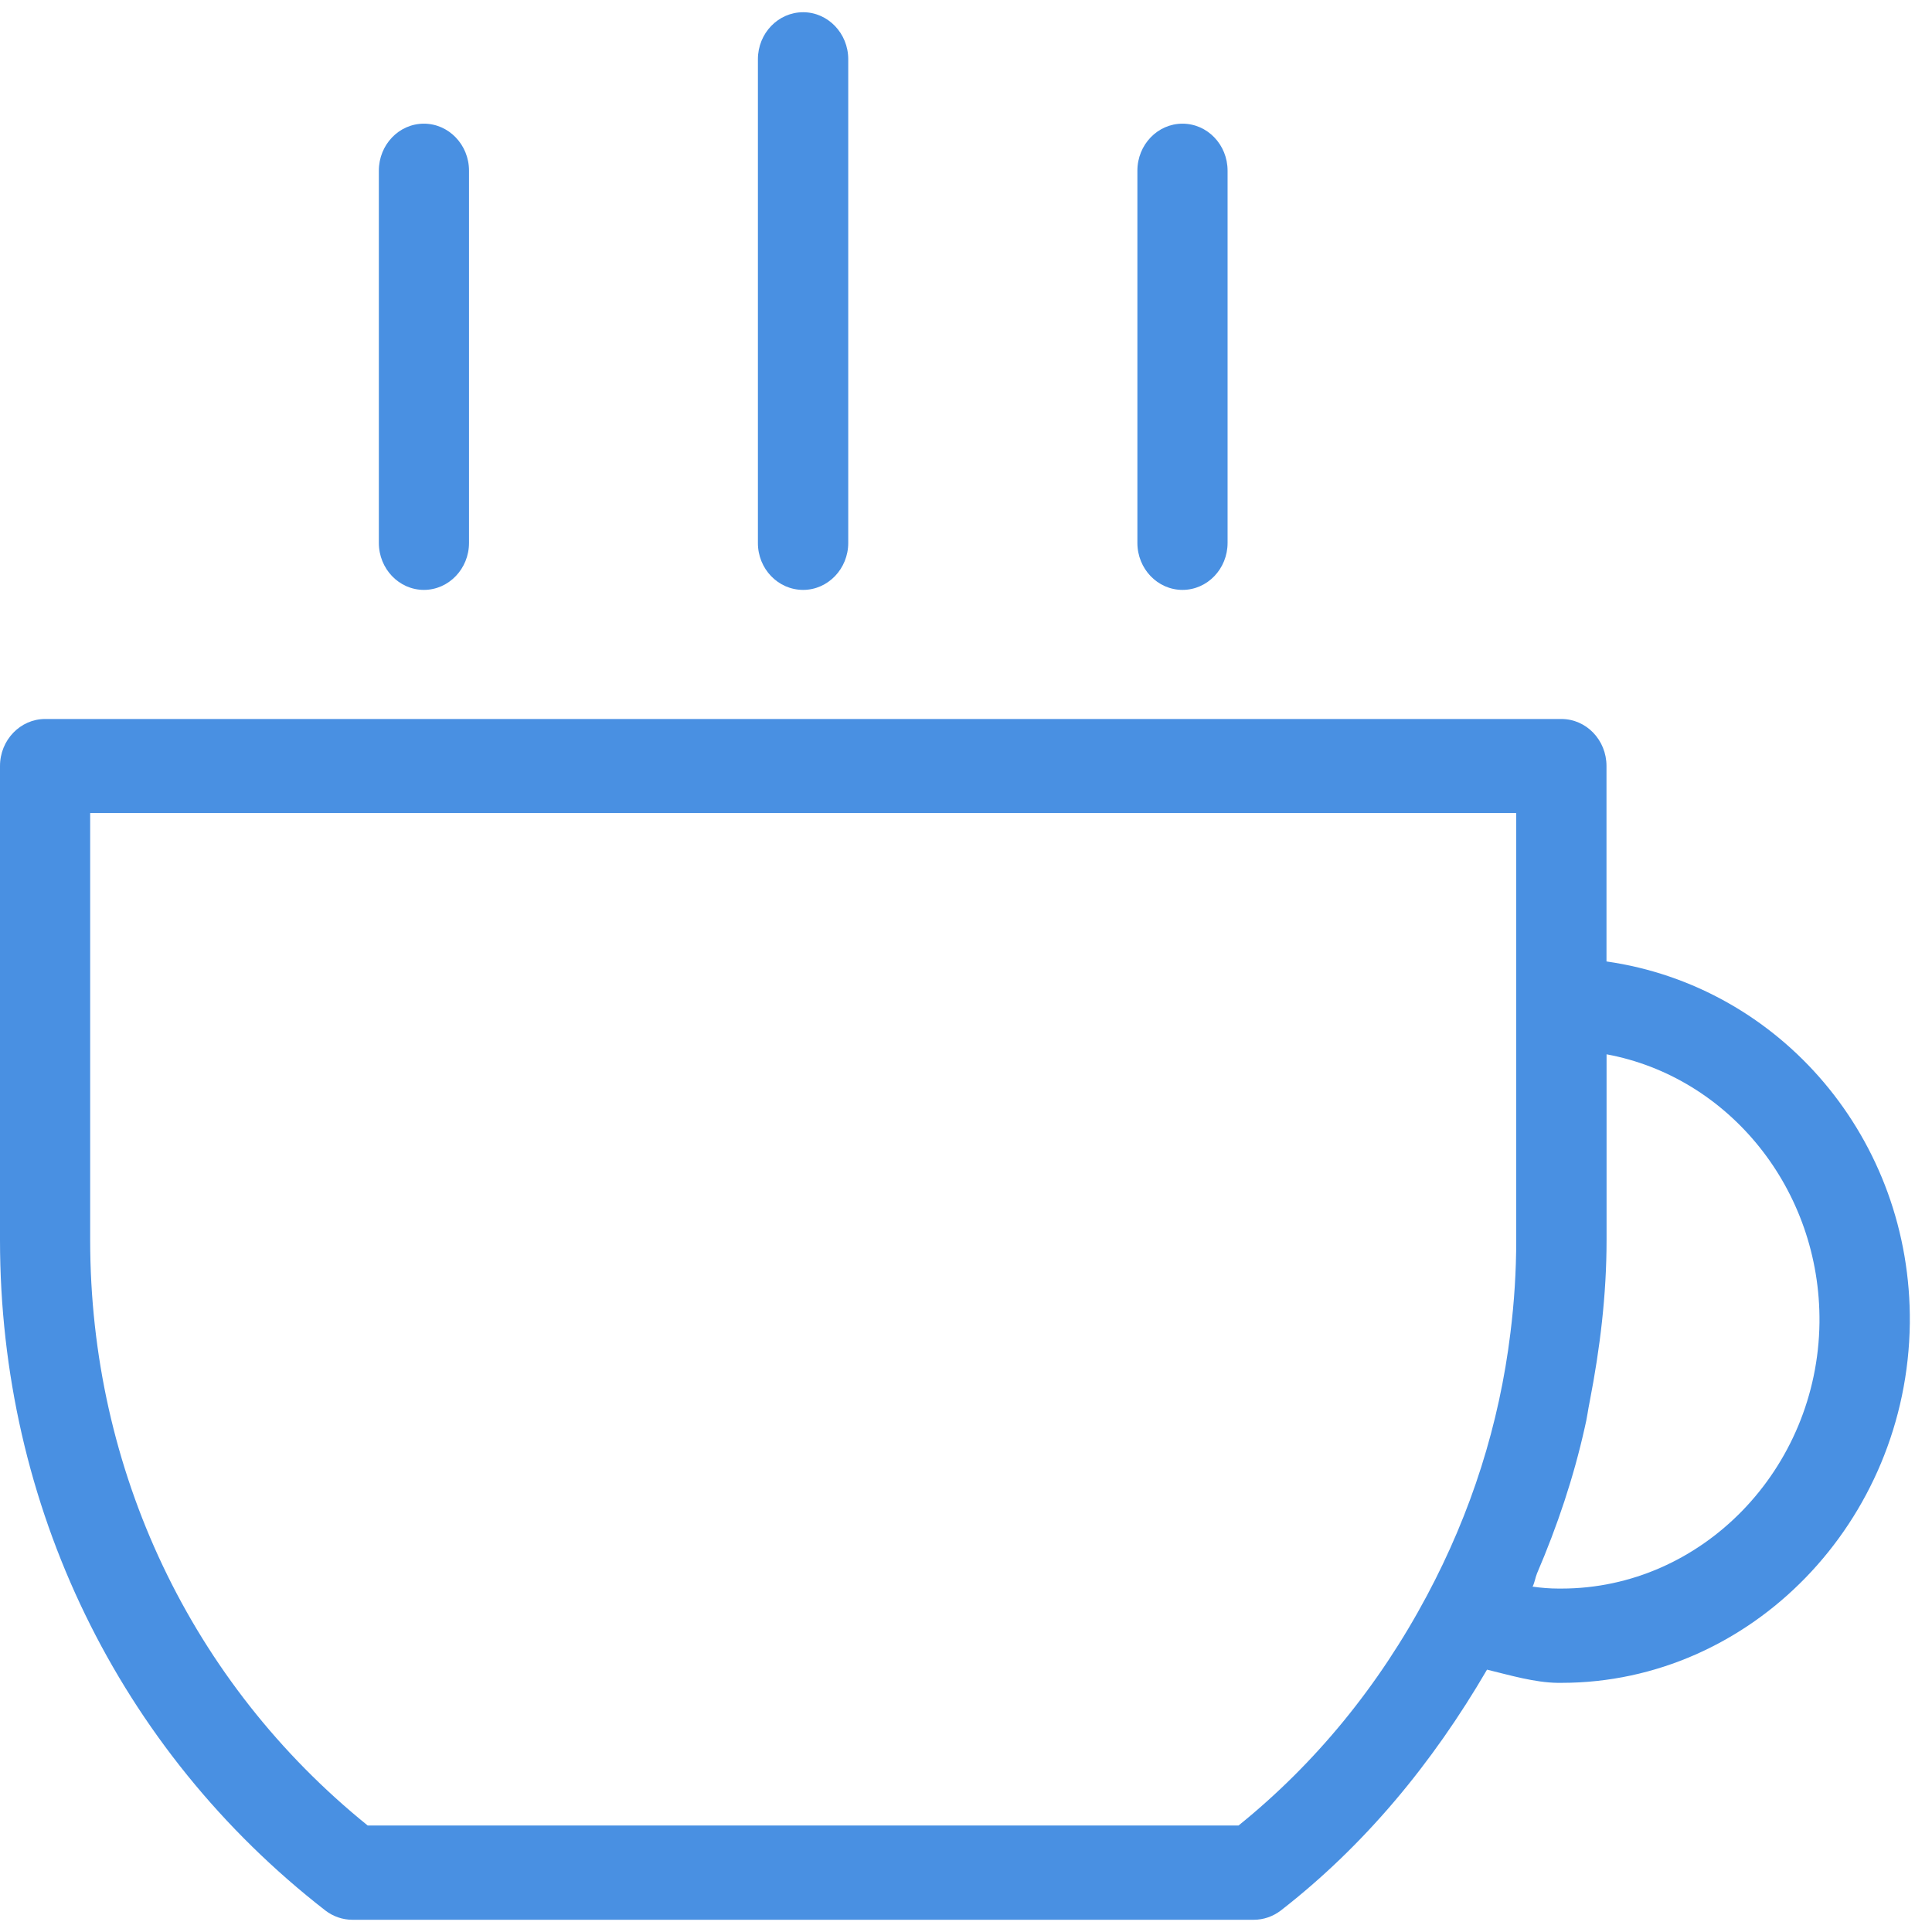
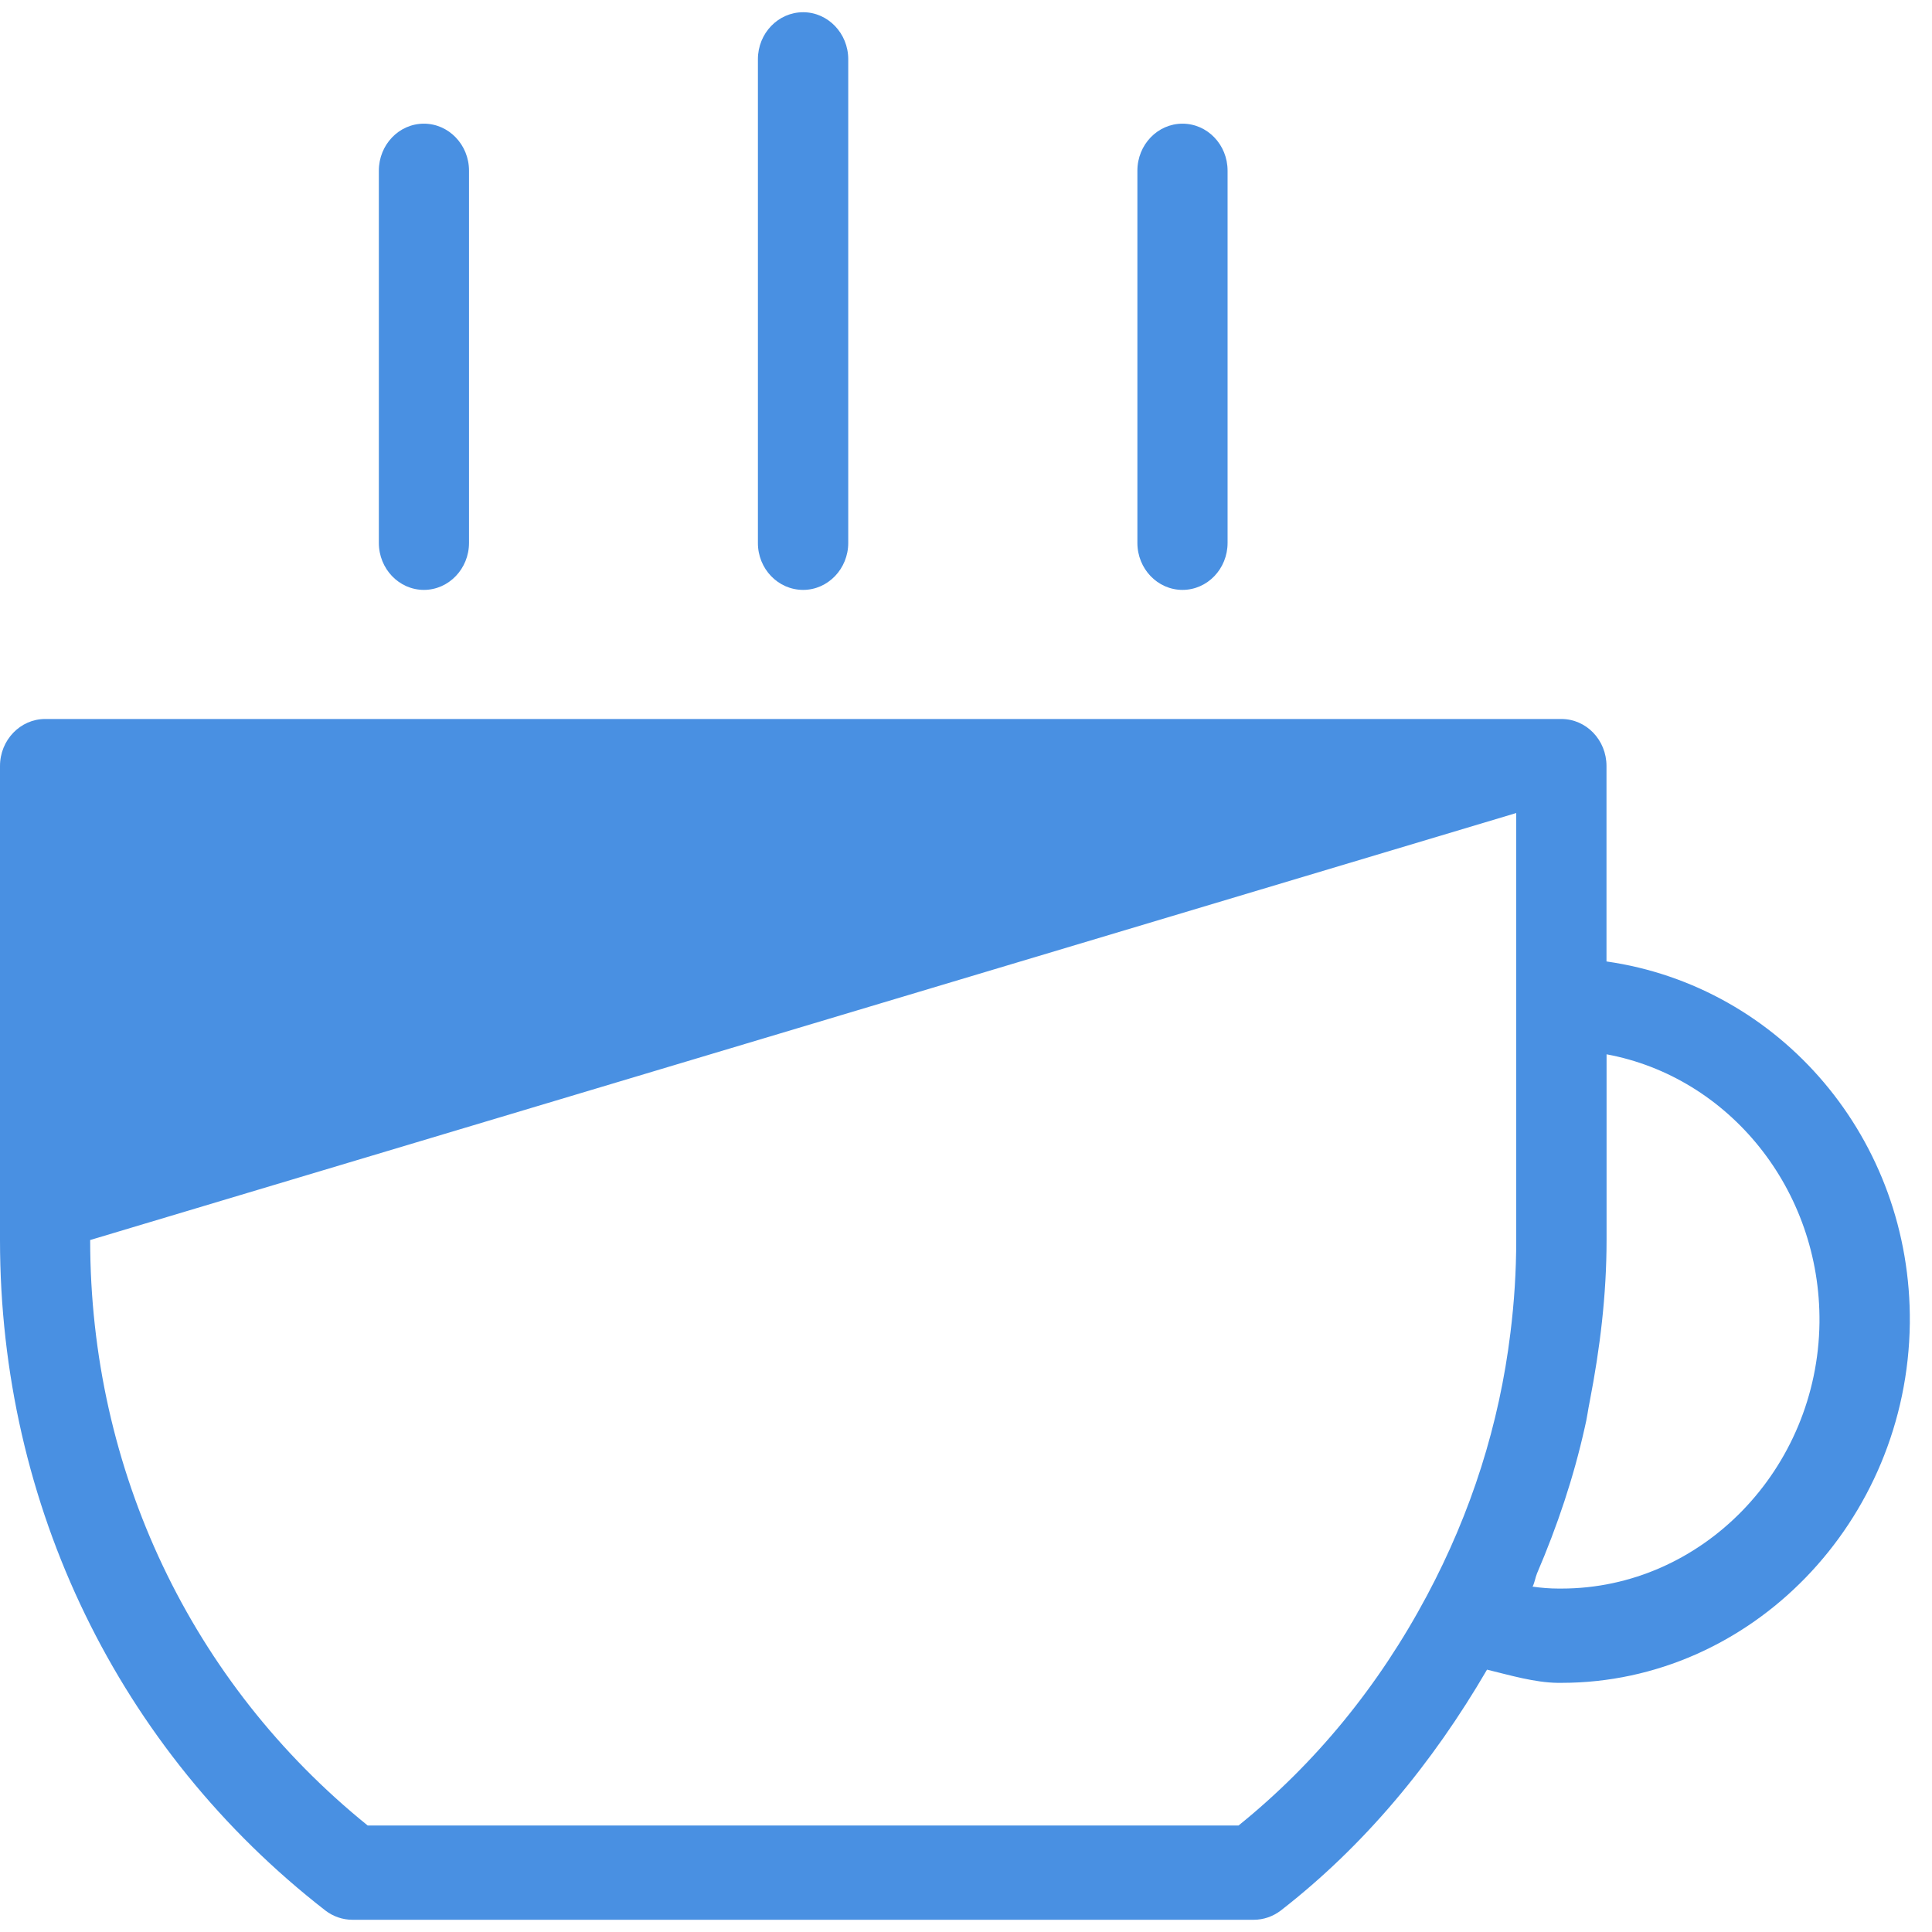
<svg xmlns="http://www.w3.org/2000/svg" width="120px" height="120px" viewBox="0 0 79 78" version="1.1">
  <desc>Created with Sketch.</desc>
  <defs />
  <g id="Page-1" stroke="none" stroke-width="1" fill="none" fill-rule="evenodd">
    <g id="Artboard" transform="translate(-481, -27)" fill="#4990E2">
      <g id="Group-2" transform="translate(422, 27)">
-         <path d="M124.69,38.814 L124.69,30.822 C124.69,29.758 123.863,28.9 122.846,28.9 L60.844,28.9 C59.83,28.9 59,29.762 59,30.822 L59,50.205 C59,61.056 63.852,71.052 72.303,77.62 C72.624,77.867 73.014,78 73.405,78 L110.272,78 C110.662,78 111.052,77.867 111.374,77.62 C114.795,74.962 117.571,71.606 119.805,67.772 C120.779,68.011 121.76,68.298 122.682,68.312 L122.849,68.312 C130.601,68.312 136.995,61.717 137.093,53.612 C137.172,46.076 131.795,39.83 124.69,38.814 L124.69,38.814 Z M120.999,40.531 L120.999,50.205 C120.999,51.488 120.917,52.75 120.763,53.992 C120.307,57.735 119.168,61.333 117.348,64.744 C115.379,68.439 112.791,71.606 109.645,74.145 L74.035,74.145 C66.814,68.312 62.687,59.619 62.687,50.205 L62.687,32.745 L120.999,32.745 L120.999,40.531 L120.999,40.531 Z M122.846,64.457 L122.724,64.457 C122.38,64.457 122.026,64.429 121.668,64.378 C121.757,64.203 121.776,64.012 121.849,63.837 C122.682,61.894 123.348,59.91 123.804,57.858 C123.892,57.509 123.932,57.15 124.007,56.79 C124.424,54.639 124.693,52.446 124.693,50.209 L124.693,42.611 C129.683,43.534 133.452,48.122 133.399,53.582 C133.327,59.575 128.593,64.457 122.846,64.457 Z M91.841,23.621 C90.815,23.621 89.988,22.759 89.991,21.699 L89.991,1.923 C89.991,0.862 90.818,0 91.841,0 C92.852,0 93.685,0.859 93.685,1.923 L93.685,21.699 C93.685,22.759 92.855,23.621 91.841,23.621 Z M107.352,23.621 C106.335,23.621 105.508,22.759 105.508,21.699 L105.508,6.479 C105.508,5.419 106.335,4.557 107.352,4.557 C108.369,4.557 109.196,5.415 109.196,6.479 L109.196,21.699 C109.196,22.759 108.372,23.621 107.352,23.621 Z M76.334,23.621 C75.317,23.621 74.491,22.759 74.491,21.699 L74.491,6.479 C74.491,5.419 75.314,4.557 76.334,4.557 C77.345,4.557 78.178,5.415 78.178,6.479 L78.178,21.699 C78.178,22.759 77.348,23.621 76.334,23.621 Z" id="Coffee-cup-2" />
+         <path d="M124.69,38.814 L124.69,30.822 C124.69,29.758 123.863,28.9 122.846,28.9 L60.844,28.9 C59.83,28.9 59,29.762 59,30.822 L59,50.205 C59,61.056 63.852,71.052 72.303,77.62 C72.624,77.867 73.014,78 73.405,78 L110.272,78 C110.662,78 111.052,77.867 111.374,77.62 C114.795,74.962 117.571,71.606 119.805,67.772 C120.779,68.011 121.76,68.298 122.682,68.312 L122.849,68.312 C130.601,68.312 136.995,61.717 137.093,53.612 C137.172,46.076 131.795,39.83 124.69,38.814 L124.69,38.814 Z M120.999,40.531 L120.999,50.205 C120.999,51.488 120.917,52.75 120.763,53.992 C120.307,57.735 119.168,61.333 117.348,64.744 C115.379,68.439 112.791,71.606 109.645,74.145 L74.035,74.145 C66.814,68.312 62.687,59.619 62.687,50.205 L120.999,32.745 L120.999,40.531 L120.999,40.531 Z M122.846,64.457 L122.724,64.457 C122.38,64.457 122.026,64.429 121.668,64.378 C121.757,64.203 121.776,64.012 121.849,63.837 C122.682,61.894 123.348,59.91 123.804,57.858 C123.892,57.509 123.932,57.15 124.007,56.79 C124.424,54.639 124.693,52.446 124.693,50.209 L124.693,42.611 C129.683,43.534 133.452,48.122 133.399,53.582 C133.327,59.575 128.593,64.457 122.846,64.457 Z M91.841,23.621 C90.815,23.621 89.988,22.759 89.991,21.699 L89.991,1.923 C89.991,0.862 90.818,0 91.841,0 C92.852,0 93.685,0.859 93.685,1.923 L93.685,21.699 C93.685,22.759 92.855,23.621 91.841,23.621 Z M107.352,23.621 C106.335,23.621 105.508,22.759 105.508,21.699 L105.508,6.479 C105.508,5.419 106.335,4.557 107.352,4.557 C108.369,4.557 109.196,5.415 109.196,6.479 L109.196,21.699 C109.196,22.759 108.372,23.621 107.352,23.621 Z M76.334,23.621 C75.317,23.621 74.491,22.759 74.491,21.699 L74.491,6.479 C74.491,5.419 75.314,4.557 76.334,4.557 C77.345,4.557 78.178,5.415 78.178,6.479 L78.178,21.699 C78.178,22.759 77.348,23.621 76.334,23.621 Z" id="Coffee-cup-2" />
      </g>
    </g>
  </g>
</svg>